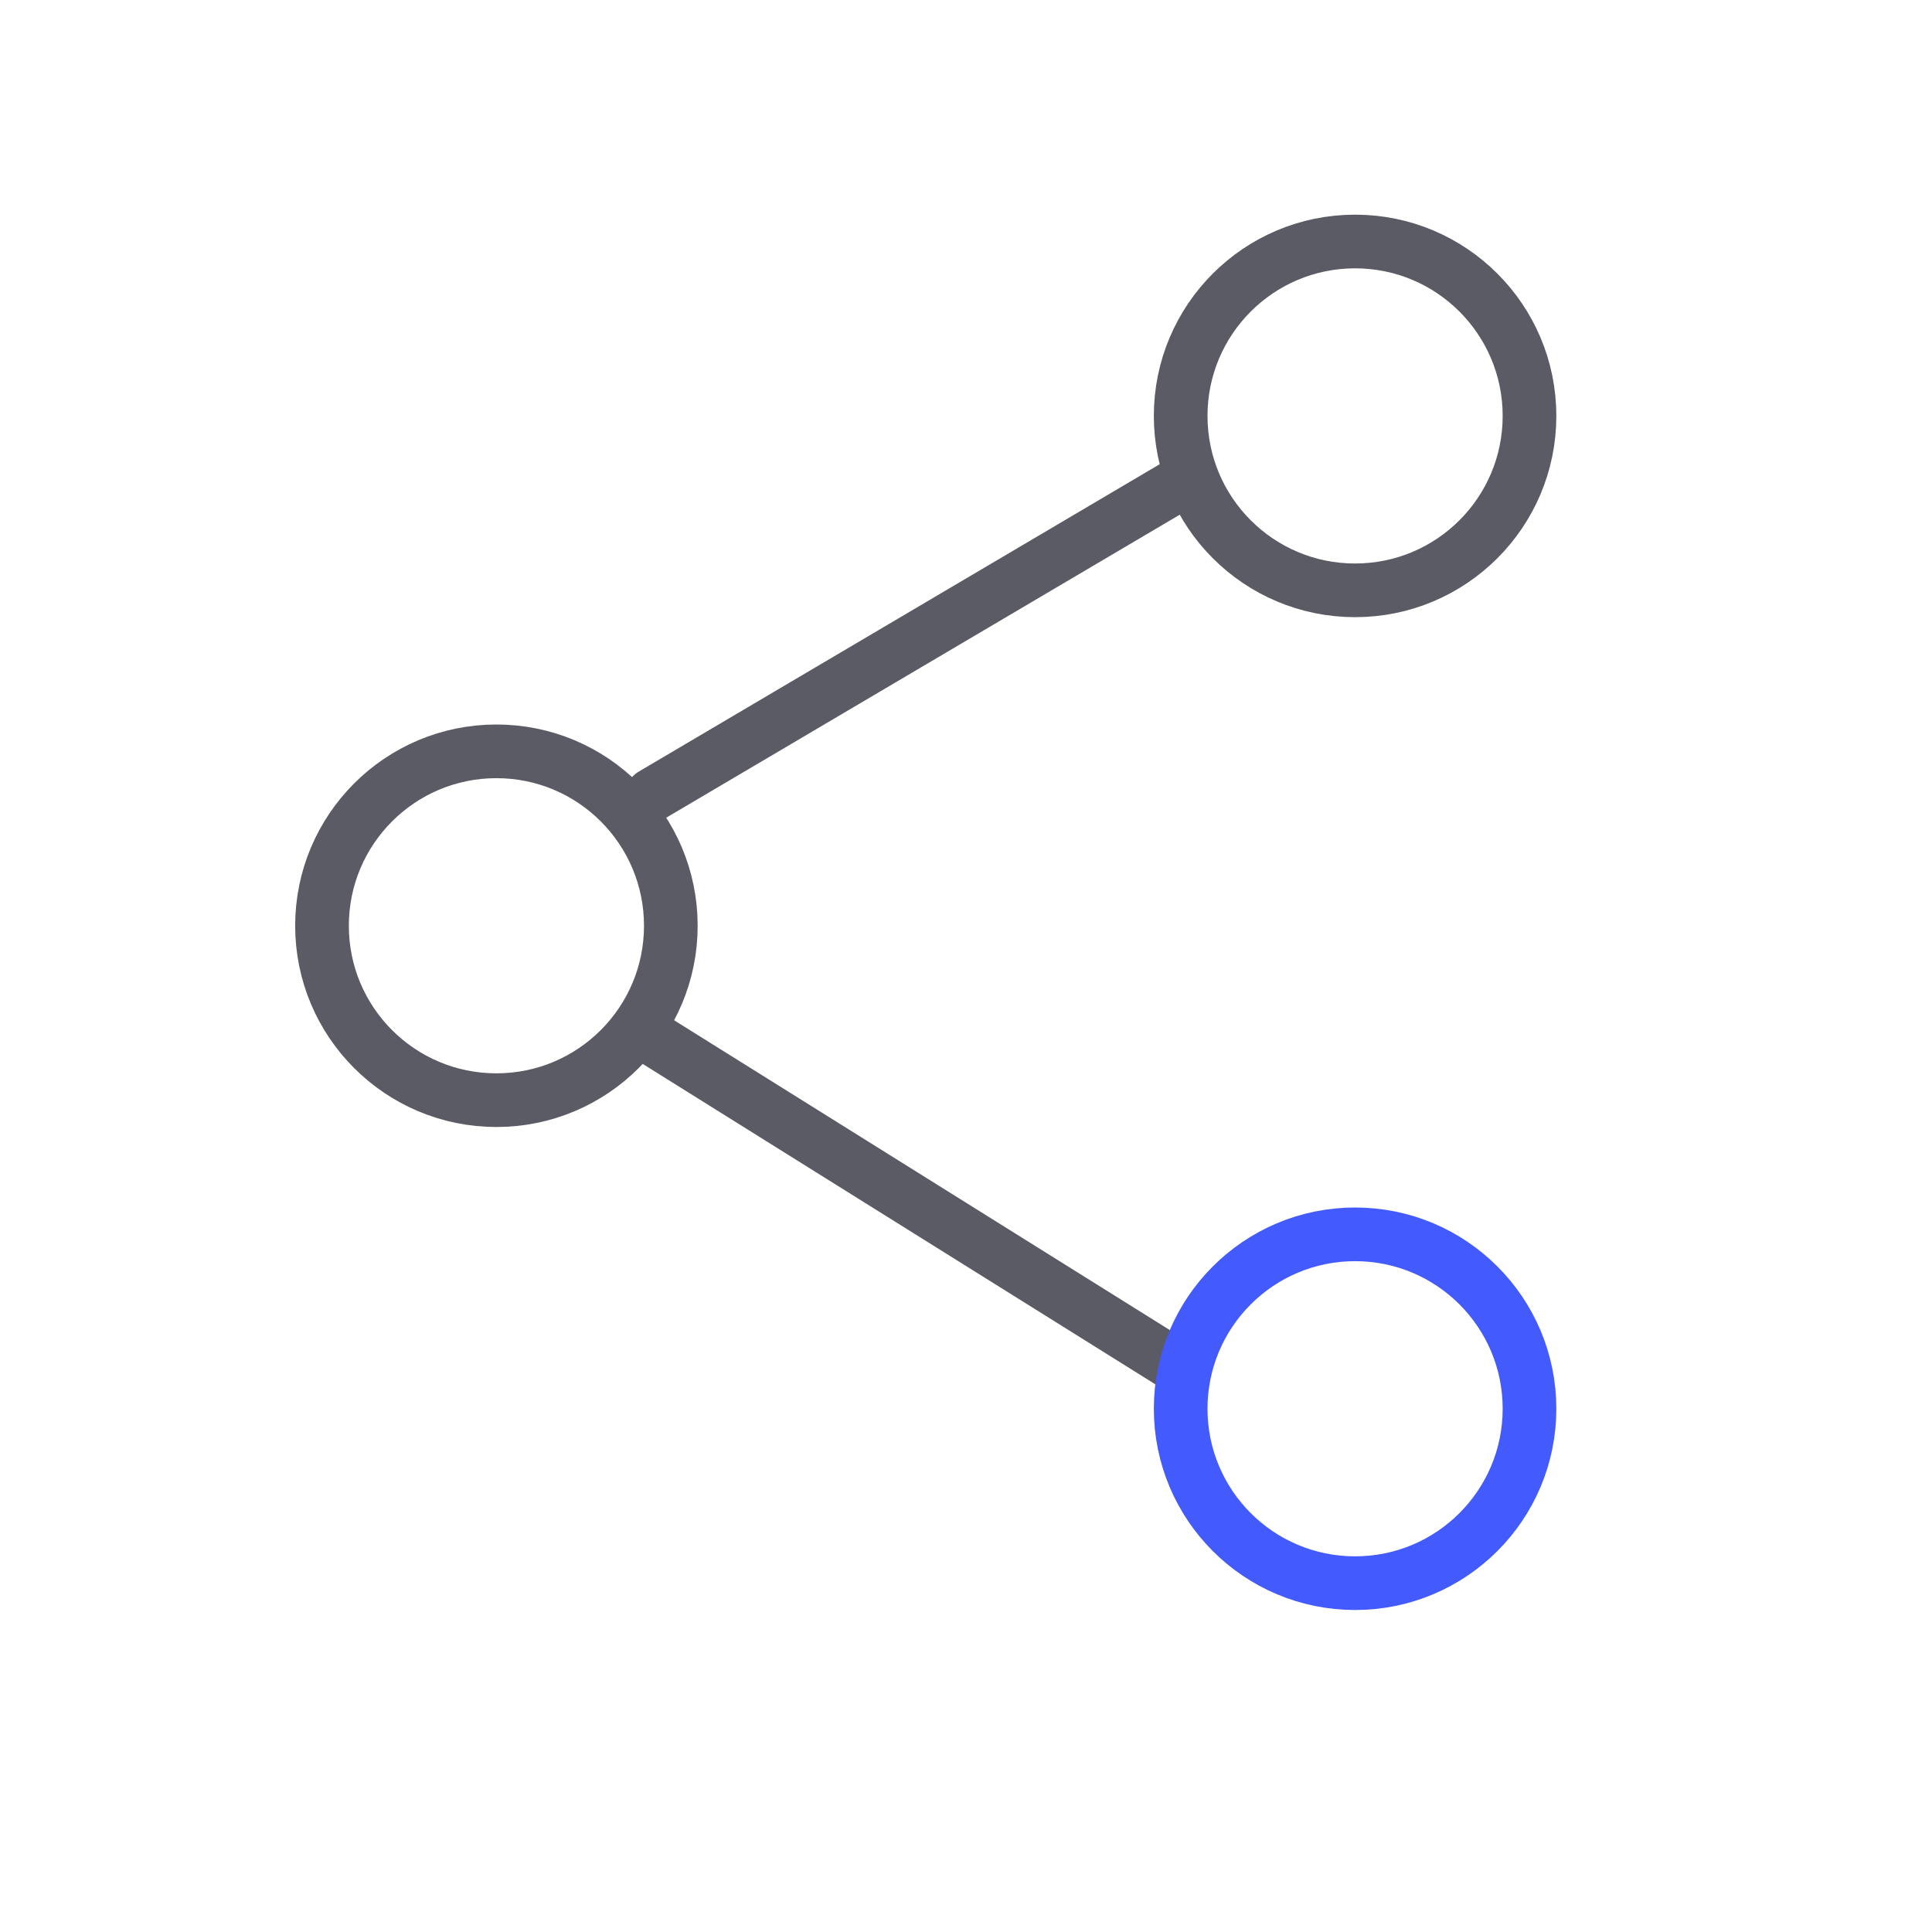
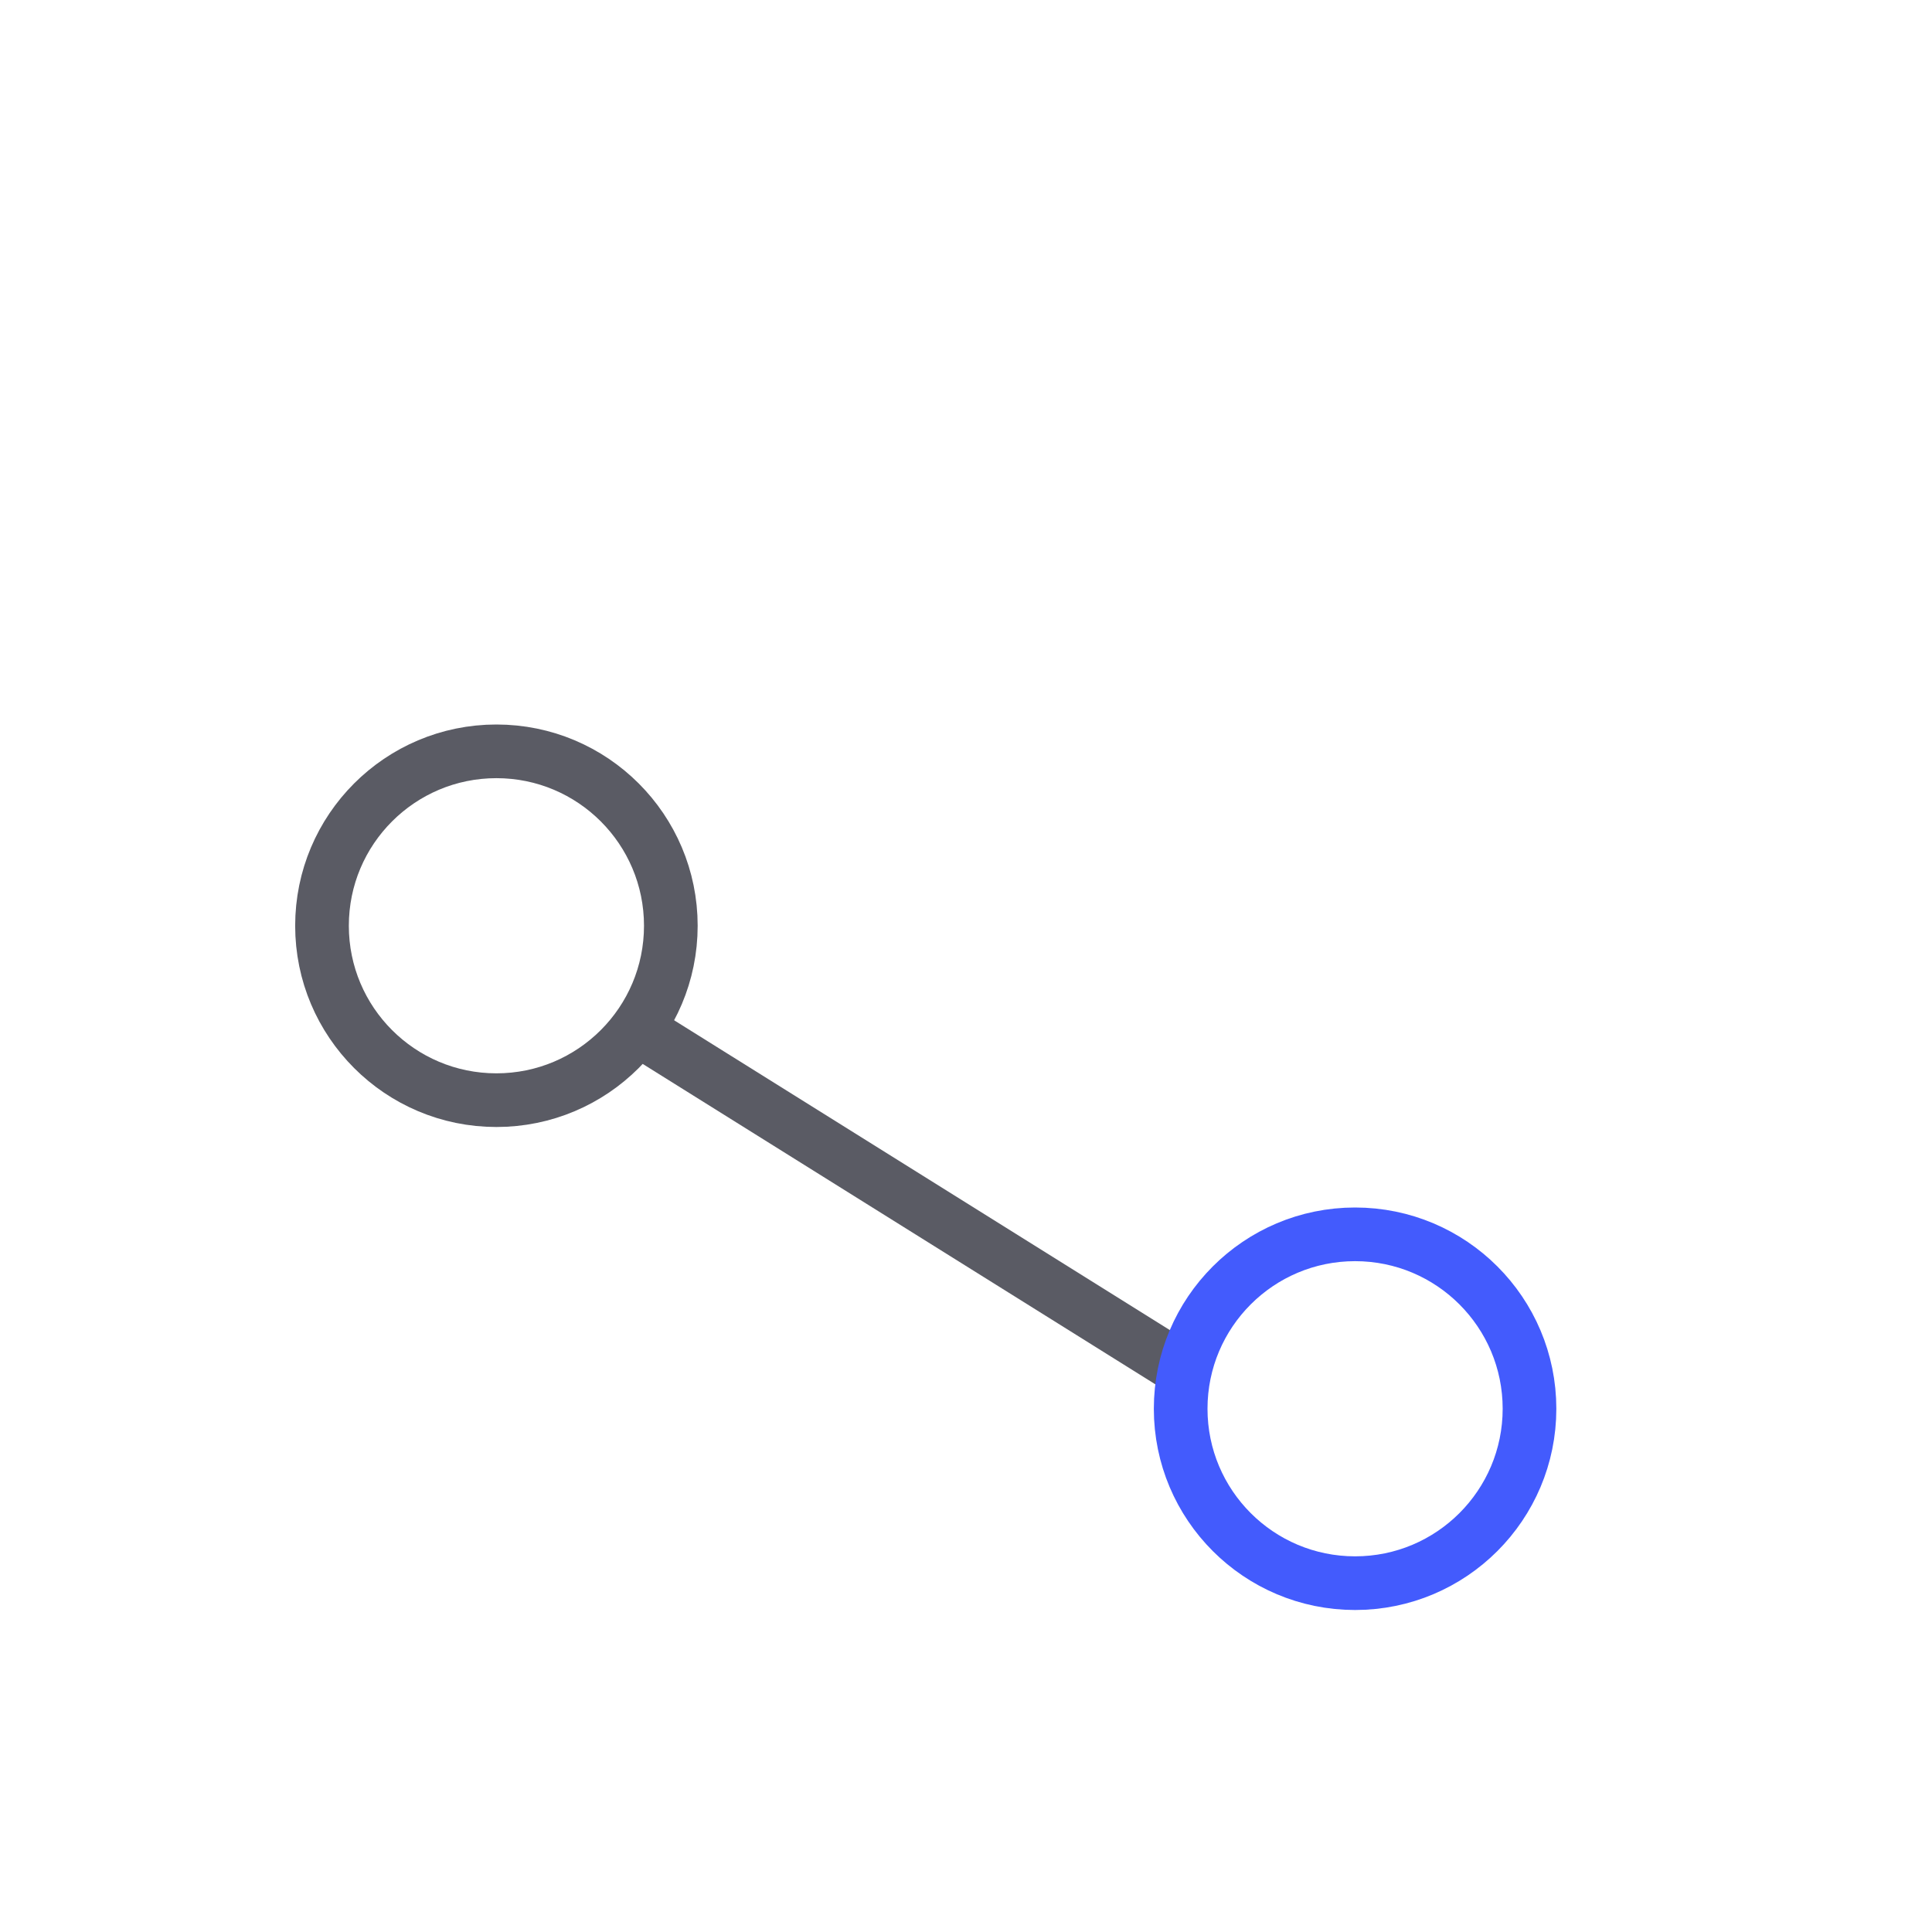
<svg xmlns="http://www.w3.org/2000/svg" width="72" height="72" viewBox="0 0 72 72" fill="none">
  <path d="M24 38.5L44 51" stroke="#5A5B64" stroke-width="2" stroke-linecap="round" stroke-linejoin="round" />
-   <circle cx="50.5" cy="15.5" r="6.5" stroke="#5A5B64" stroke-width="2" stroke-linecap="round" stroke-linejoin="round" />
  <circle cx="50.5" cy="52.5" r="6.5" stroke="#435BFD" stroke-width="2" />
  <circle cx="18.5" cy="34.5" r="6.5" stroke="#5A5B64" stroke-width="2" stroke-linecap="round" stroke-linejoin="round" />
-   <path d="M24.307 29.62L44 18" stroke="#5A5B64" stroke-width="2" stroke-linecap="round" stroke-linejoin="round" />
</svg>